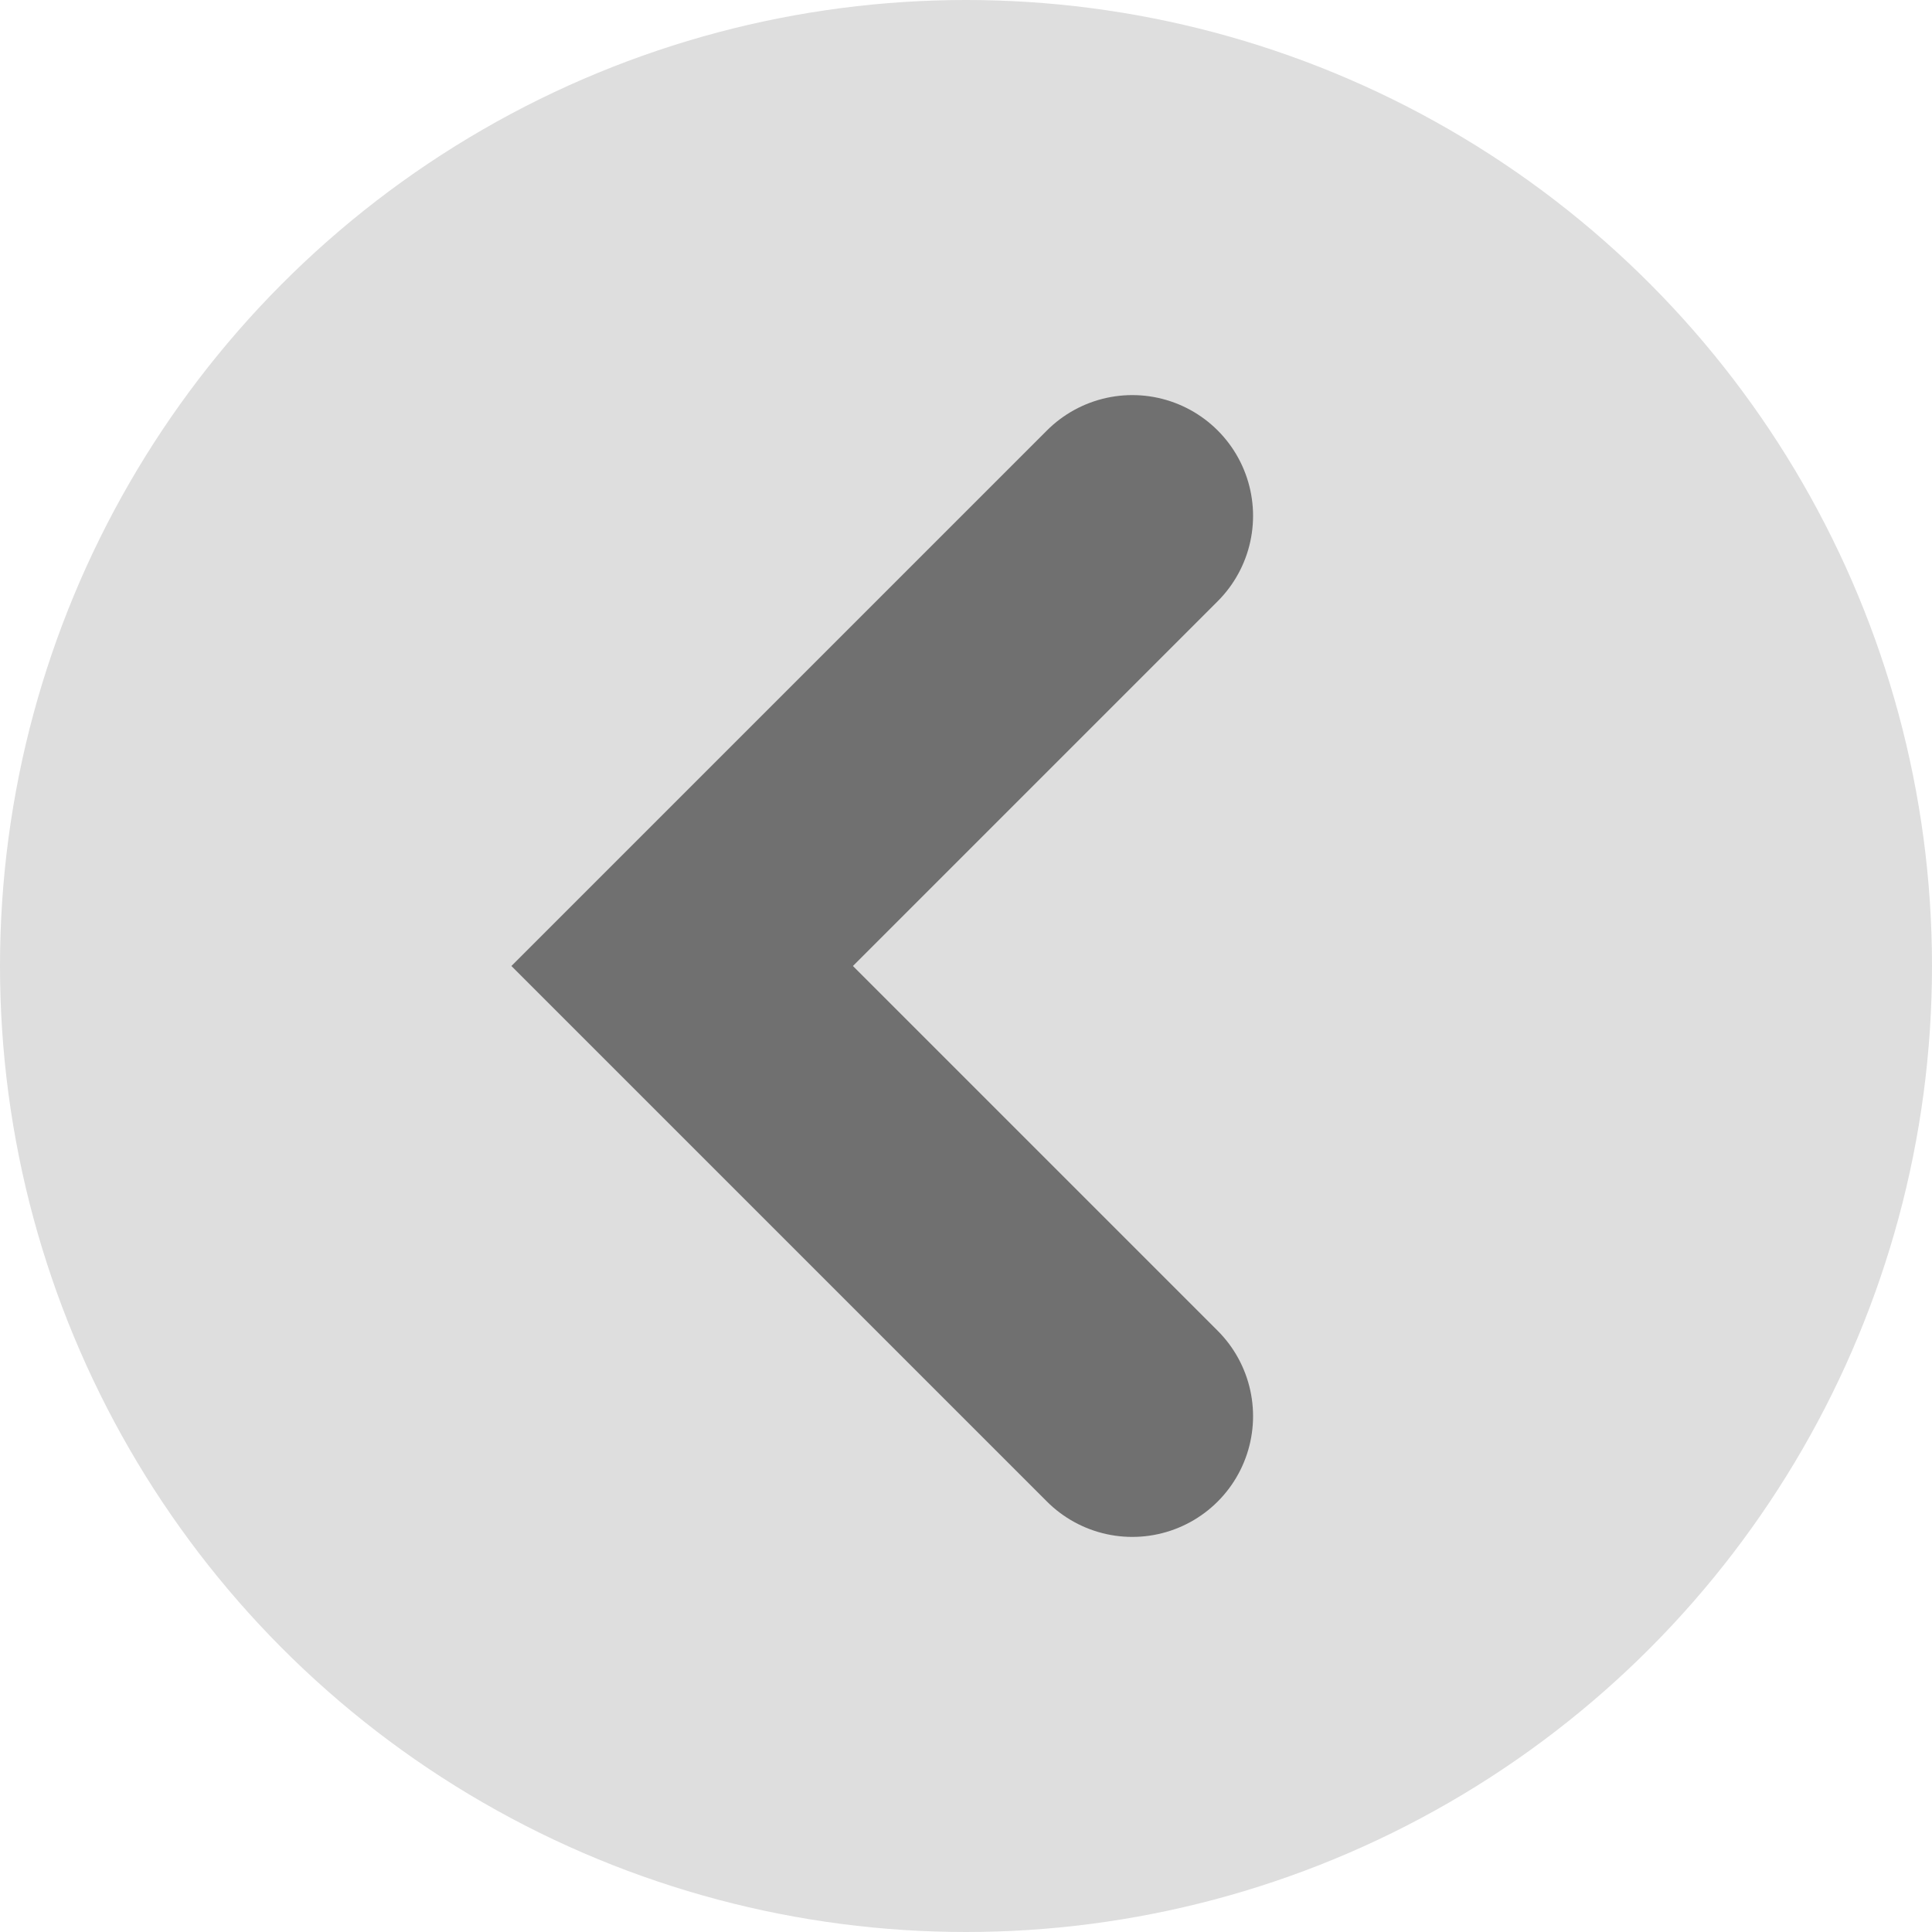
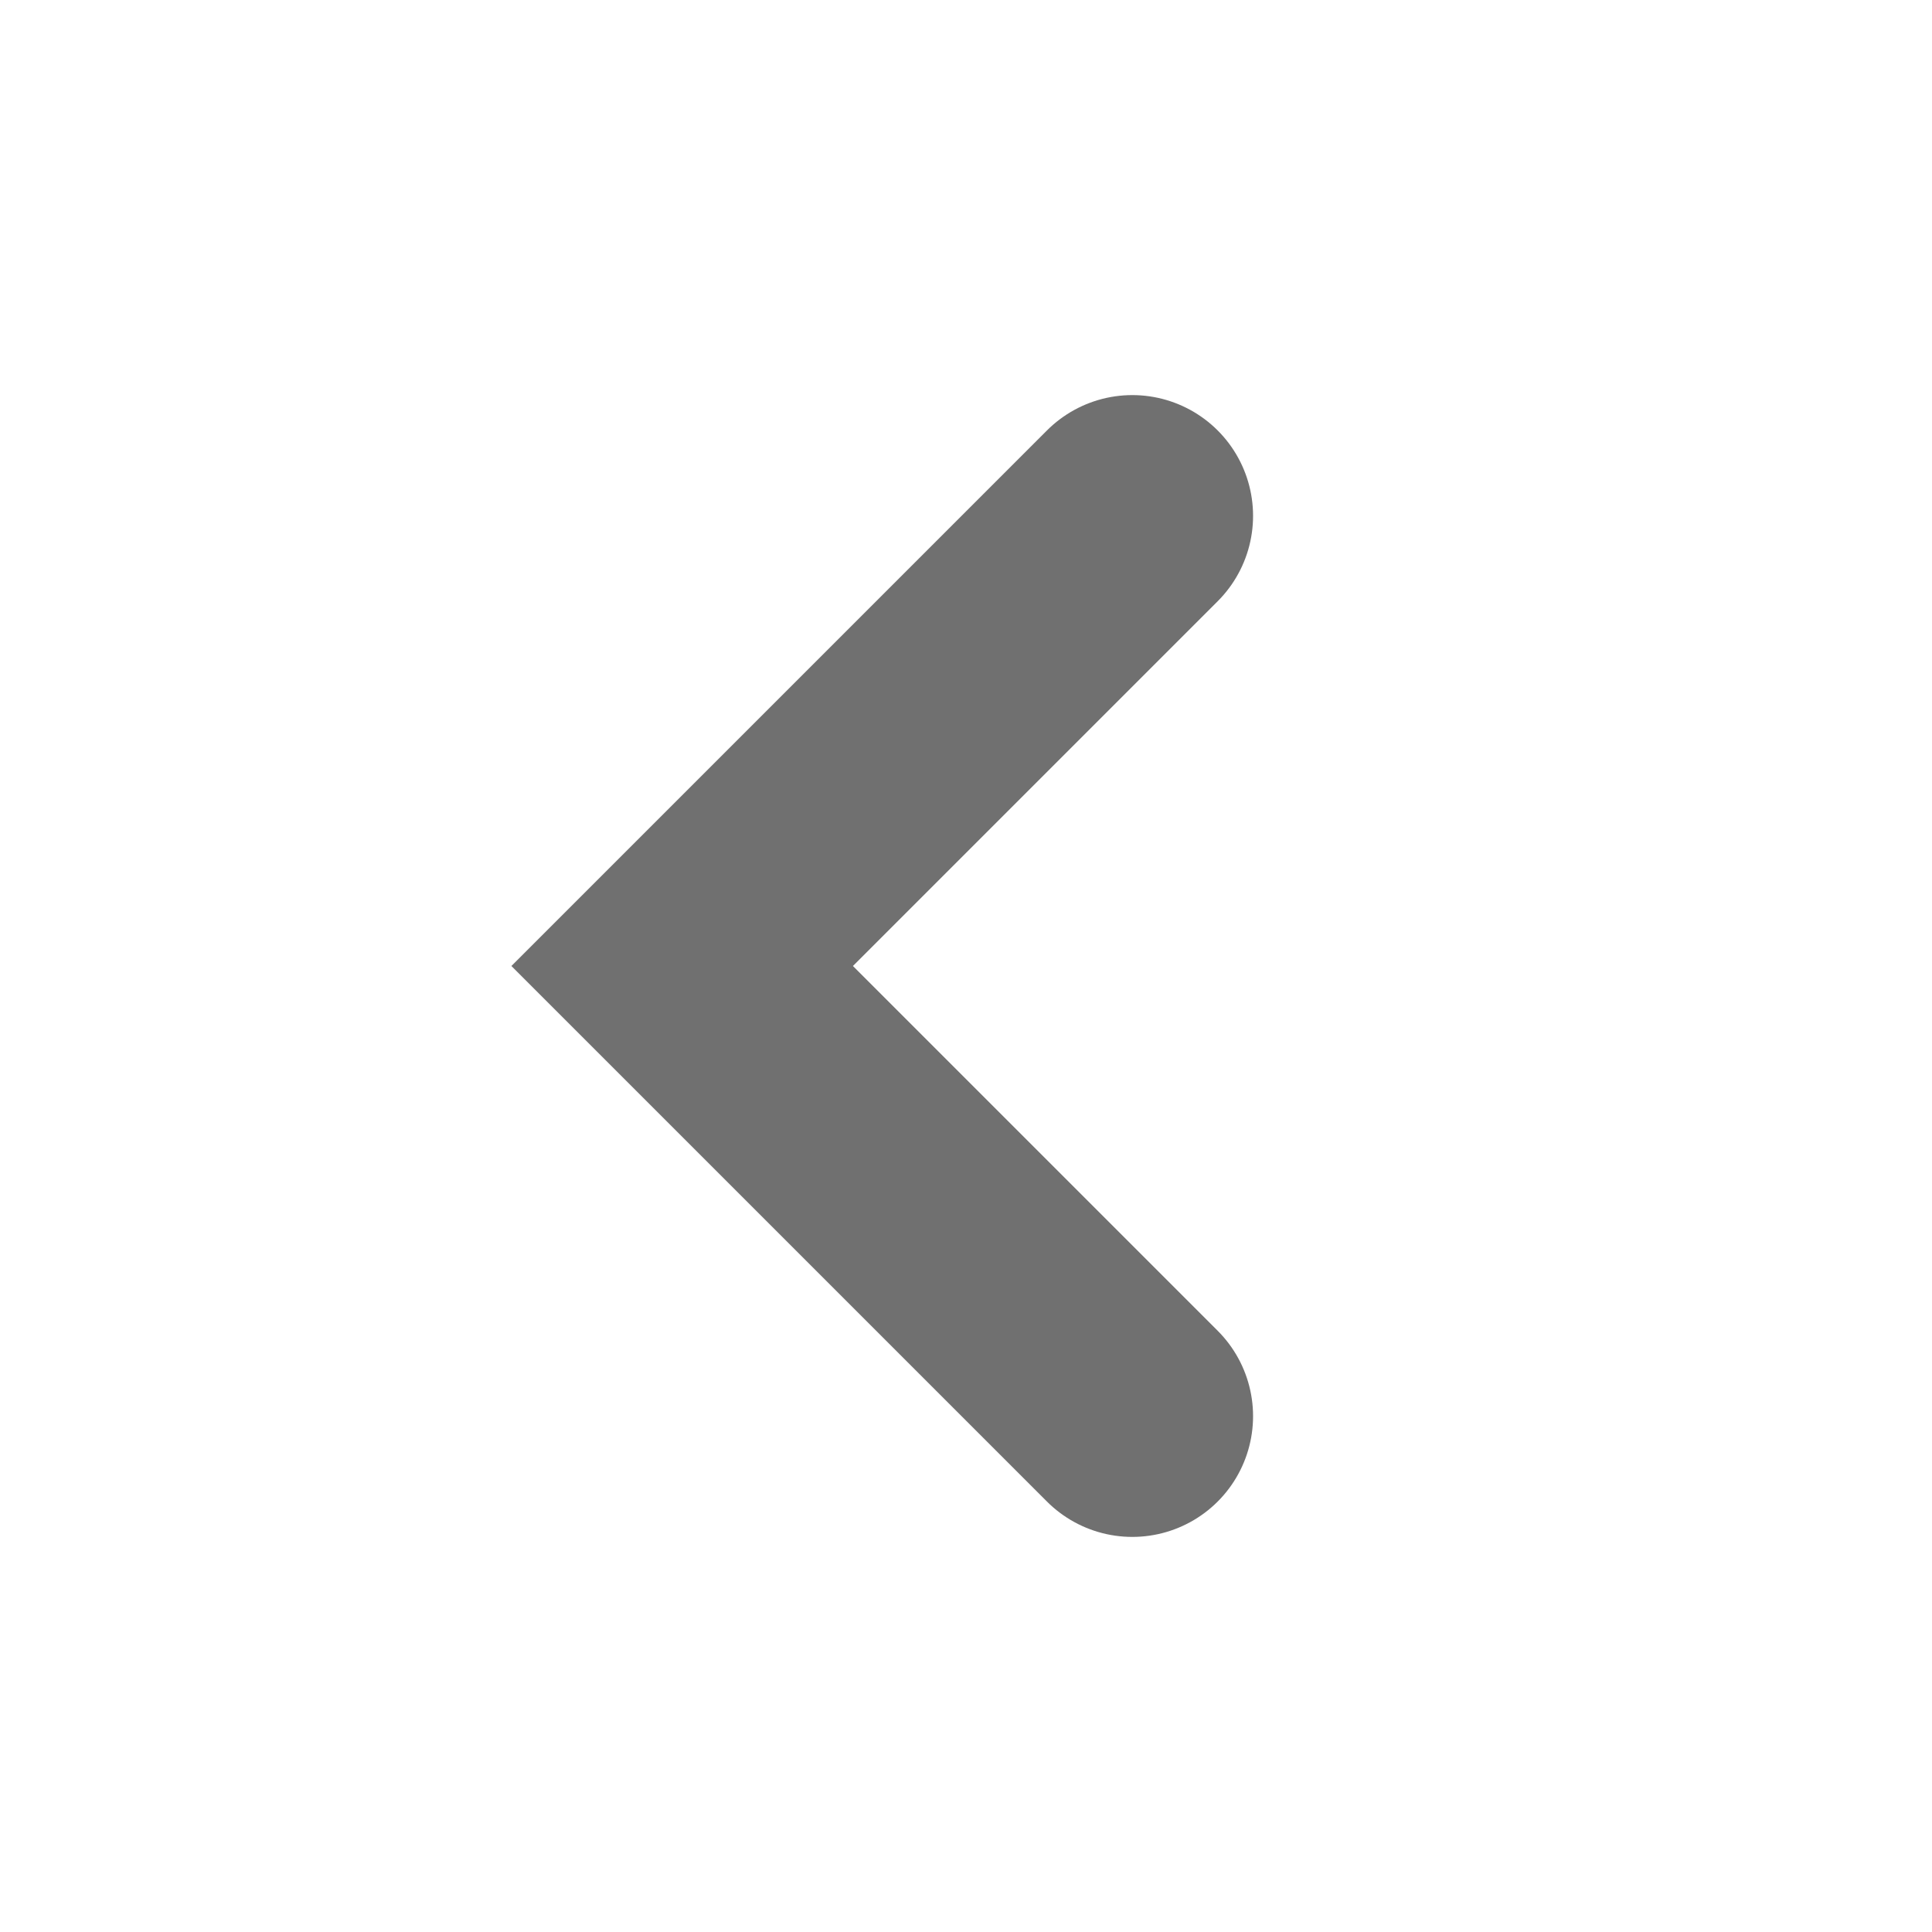
<svg xmlns="http://www.w3.org/2000/svg" width="24" height="24" viewBox="0 0 24 24">
  <g id="Left_Arrow" data-name="Left Arrow" transform="translate(-416 -819)">
-     <circle id="Ellipse_17" data-name="Ellipse 17" cx="12" cy="12" r="12" transform="translate(416 819)" fill="#dedede" />
    <path id="Path_391" data-name="Path 391" d="M6241.592-3517.43l-5.592,5.592,5.592,5.592" transform="translate(-5811.526 4342.838)" fill="none" stroke="#707070" stroke-linecap="round" stroke-width="3" />
  </g>
</svg>